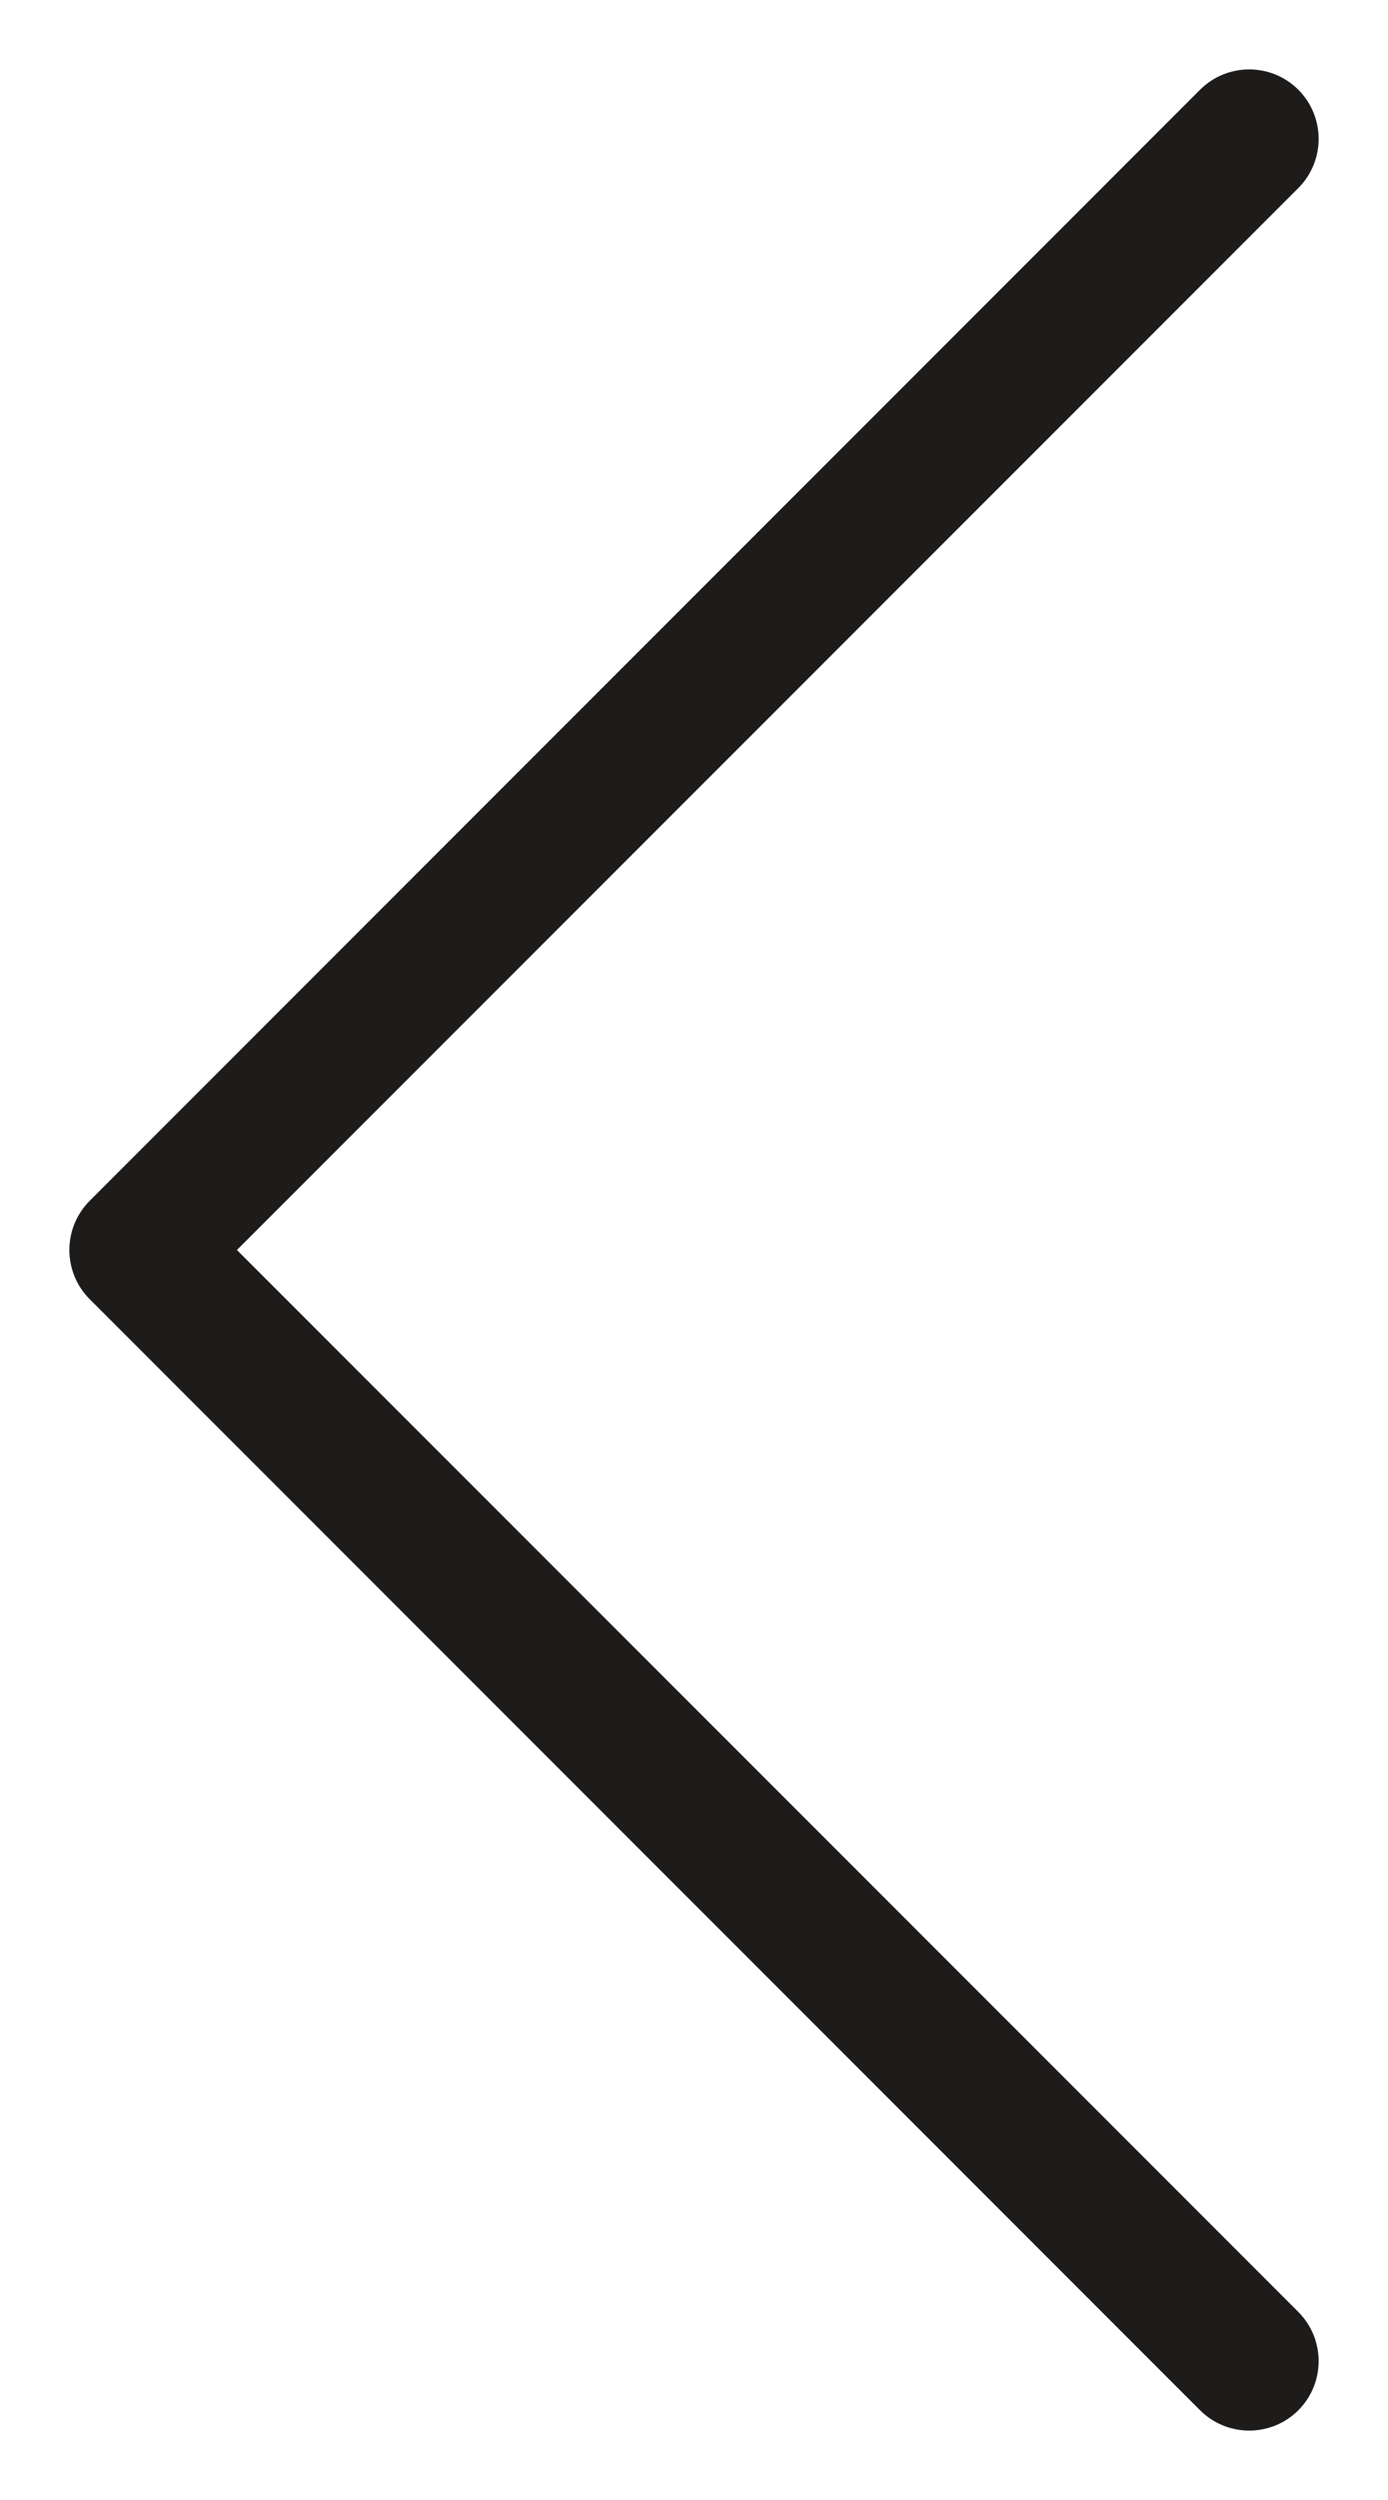
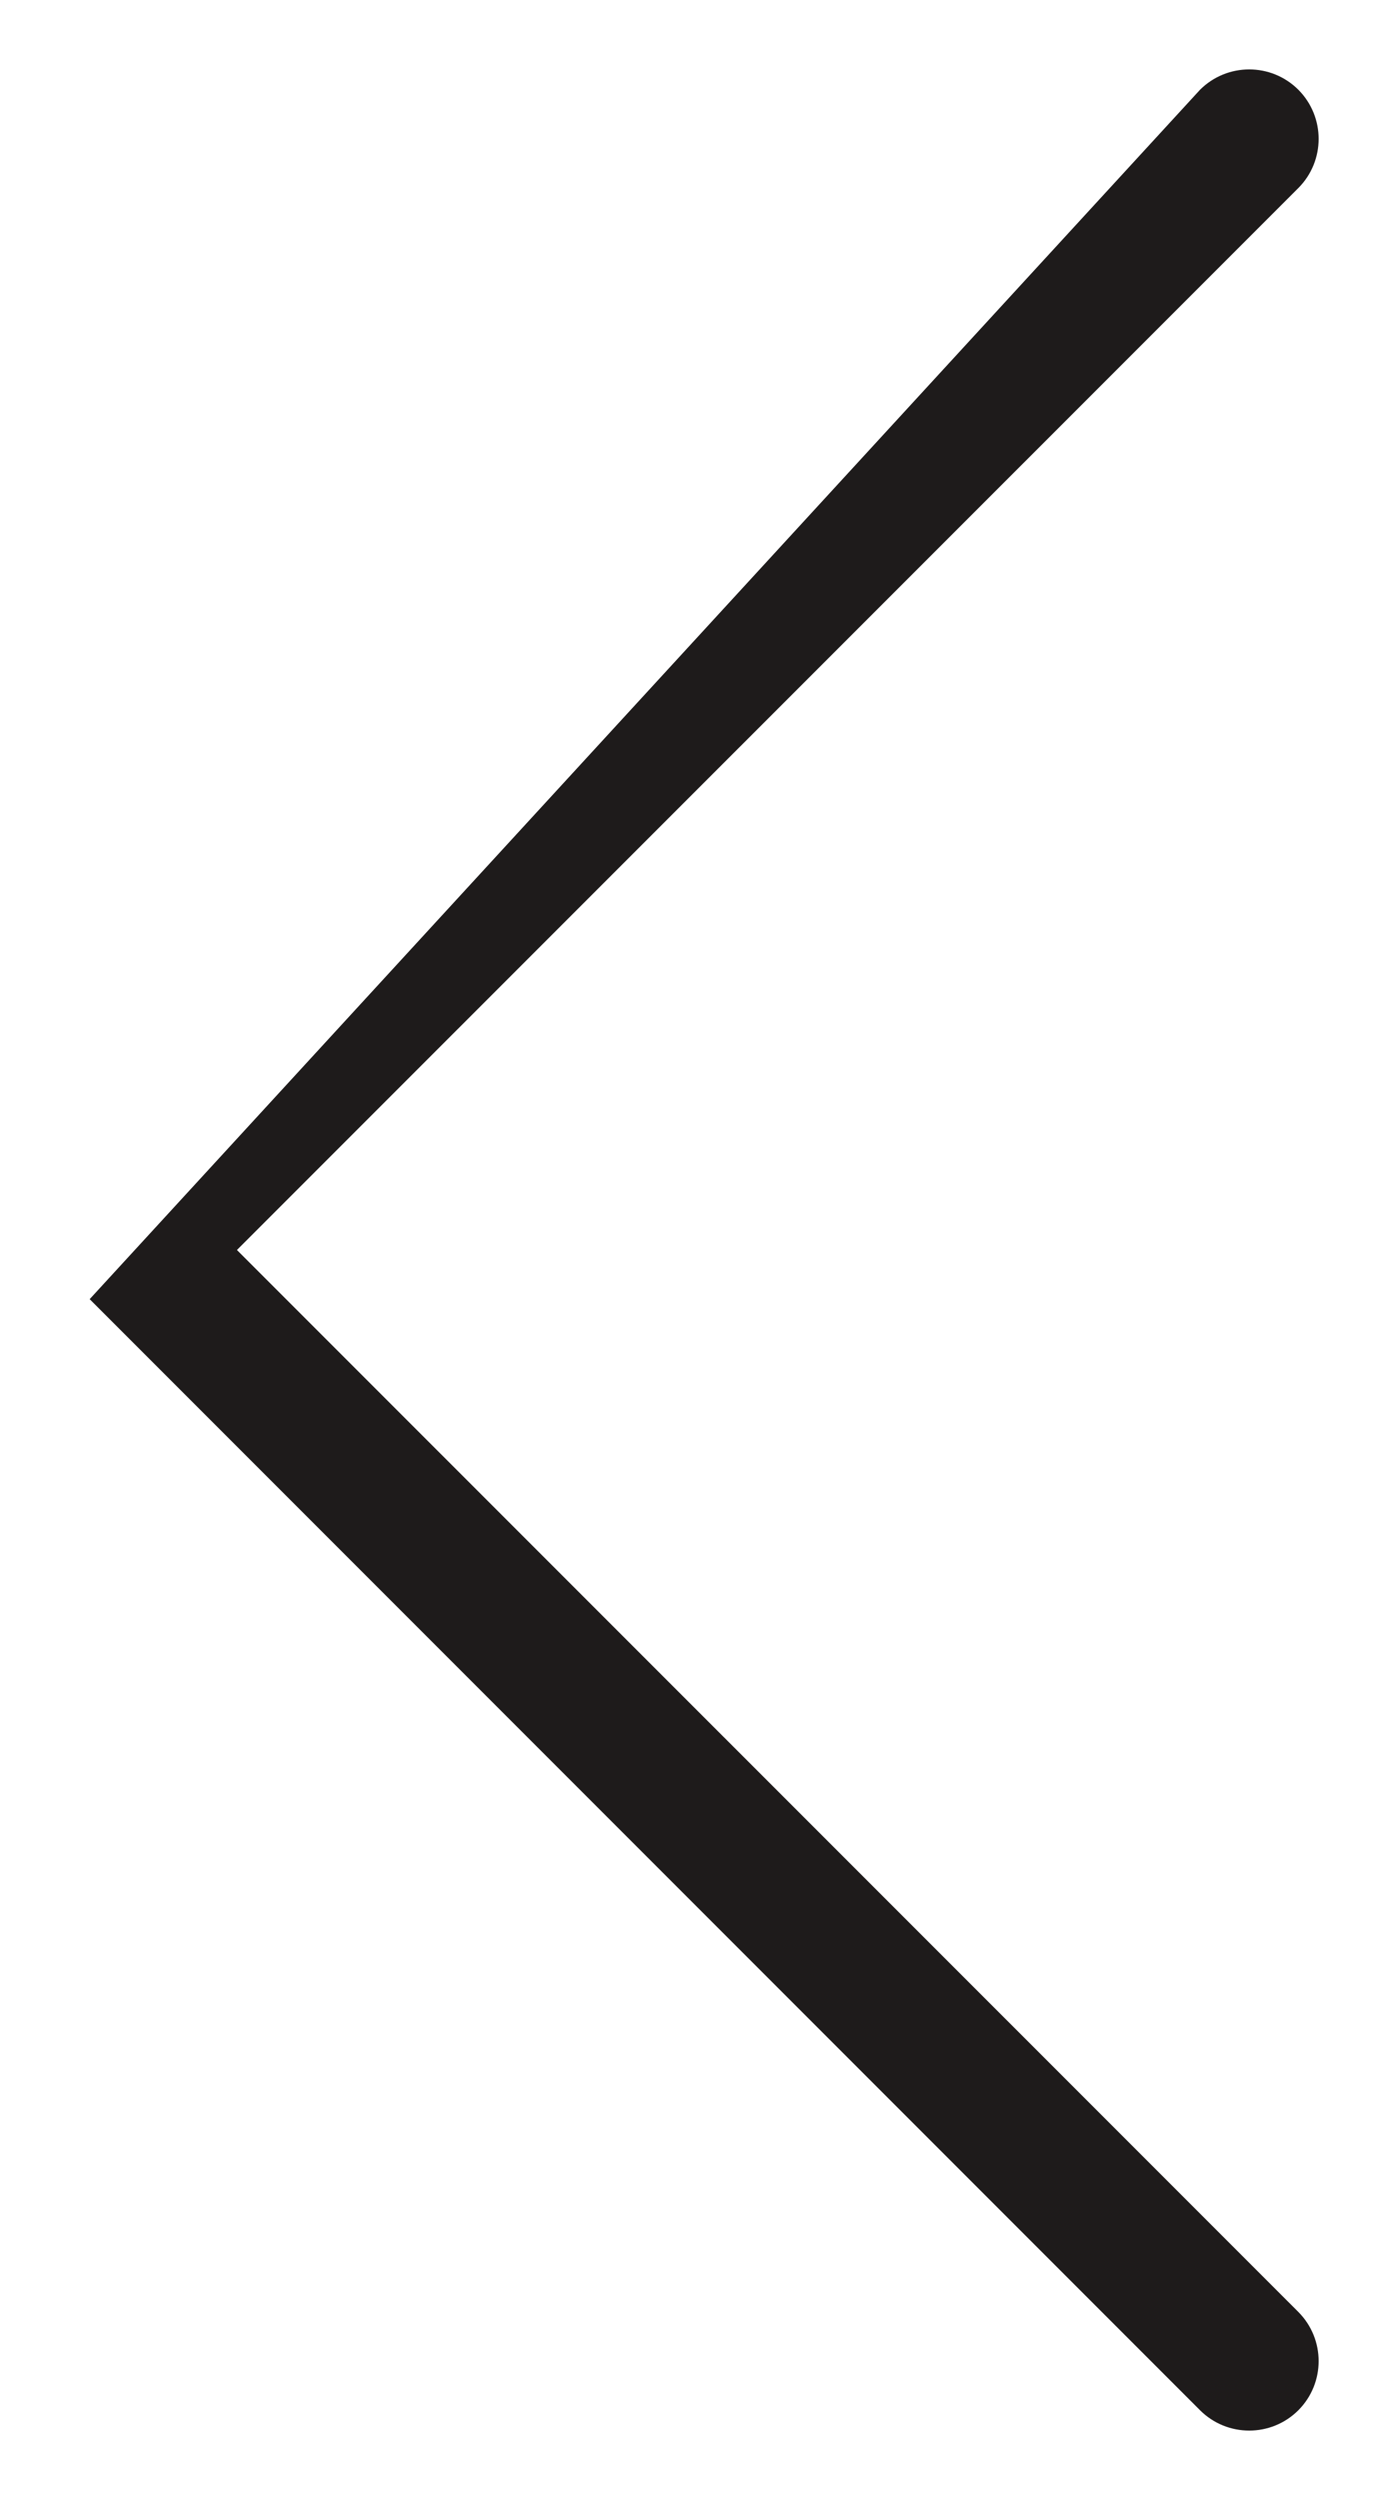
<svg xmlns="http://www.w3.org/2000/svg" width="10px" height="18px" viewBox="0 0 10 18" version="1.1">
  <g stroke="none" stroke-width="1" fill="none" fill-rule="evenodd">
    <g transform="translate(-245, -1864)" fill="#1E1B1B" fill-rule="nonzero">
      <g transform="translate(246, 1865)">
-         <path d="M4,11.293 L11.646,3.646 C11.842,3.451 12.158,3.451 12.354,3.646 C12.549,3.842 12.549,4.158 12.354,4.354 L4.354,12.354 C4.158,12.549 3.842,12.549 3.646,12.354 L-4.354,4.354 C-4.549,4.158 -4.549,3.842 -4.354,3.646 C-4.158,3.451 -3.842,3.451 -3.646,3.646 L4,11.293 Z" transform="translate(4, 8) scale(-1, -1) rotate(-90) translate(-4, -8) " />
+         <path d="M4,11.293 L11.646,3.646 C11.842,3.451 12.158,3.451 12.354,3.646 C12.549,3.842 12.549,4.158 12.354,4.354 L4.354,12.354 L-4.354,4.354 C-4.549,4.158 -4.549,3.842 -4.354,3.646 C-4.158,3.451 -3.842,3.451 -3.646,3.646 L4,11.293 Z" transform="translate(4, 8) scale(-1, -1) rotate(-90) translate(-4, -8) " />
      </g>
    </g>
  </g>
</svg>